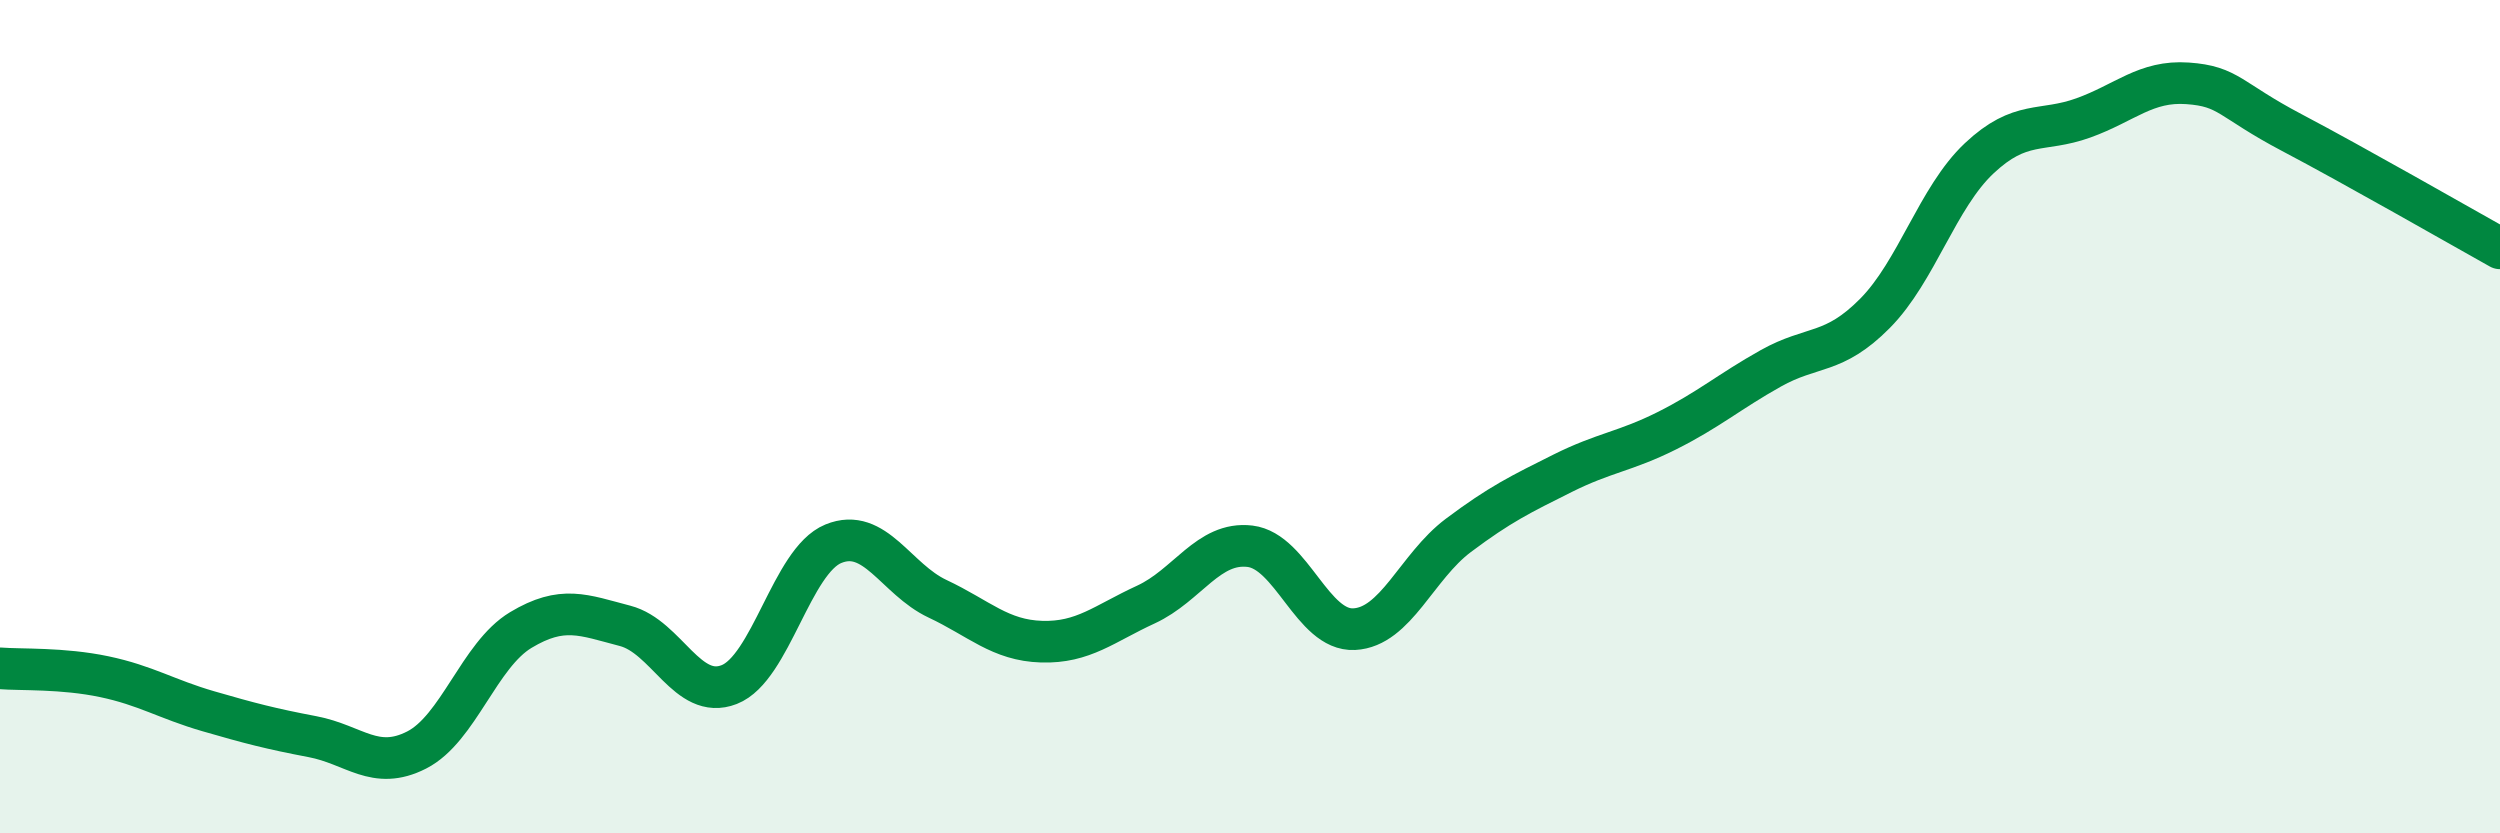
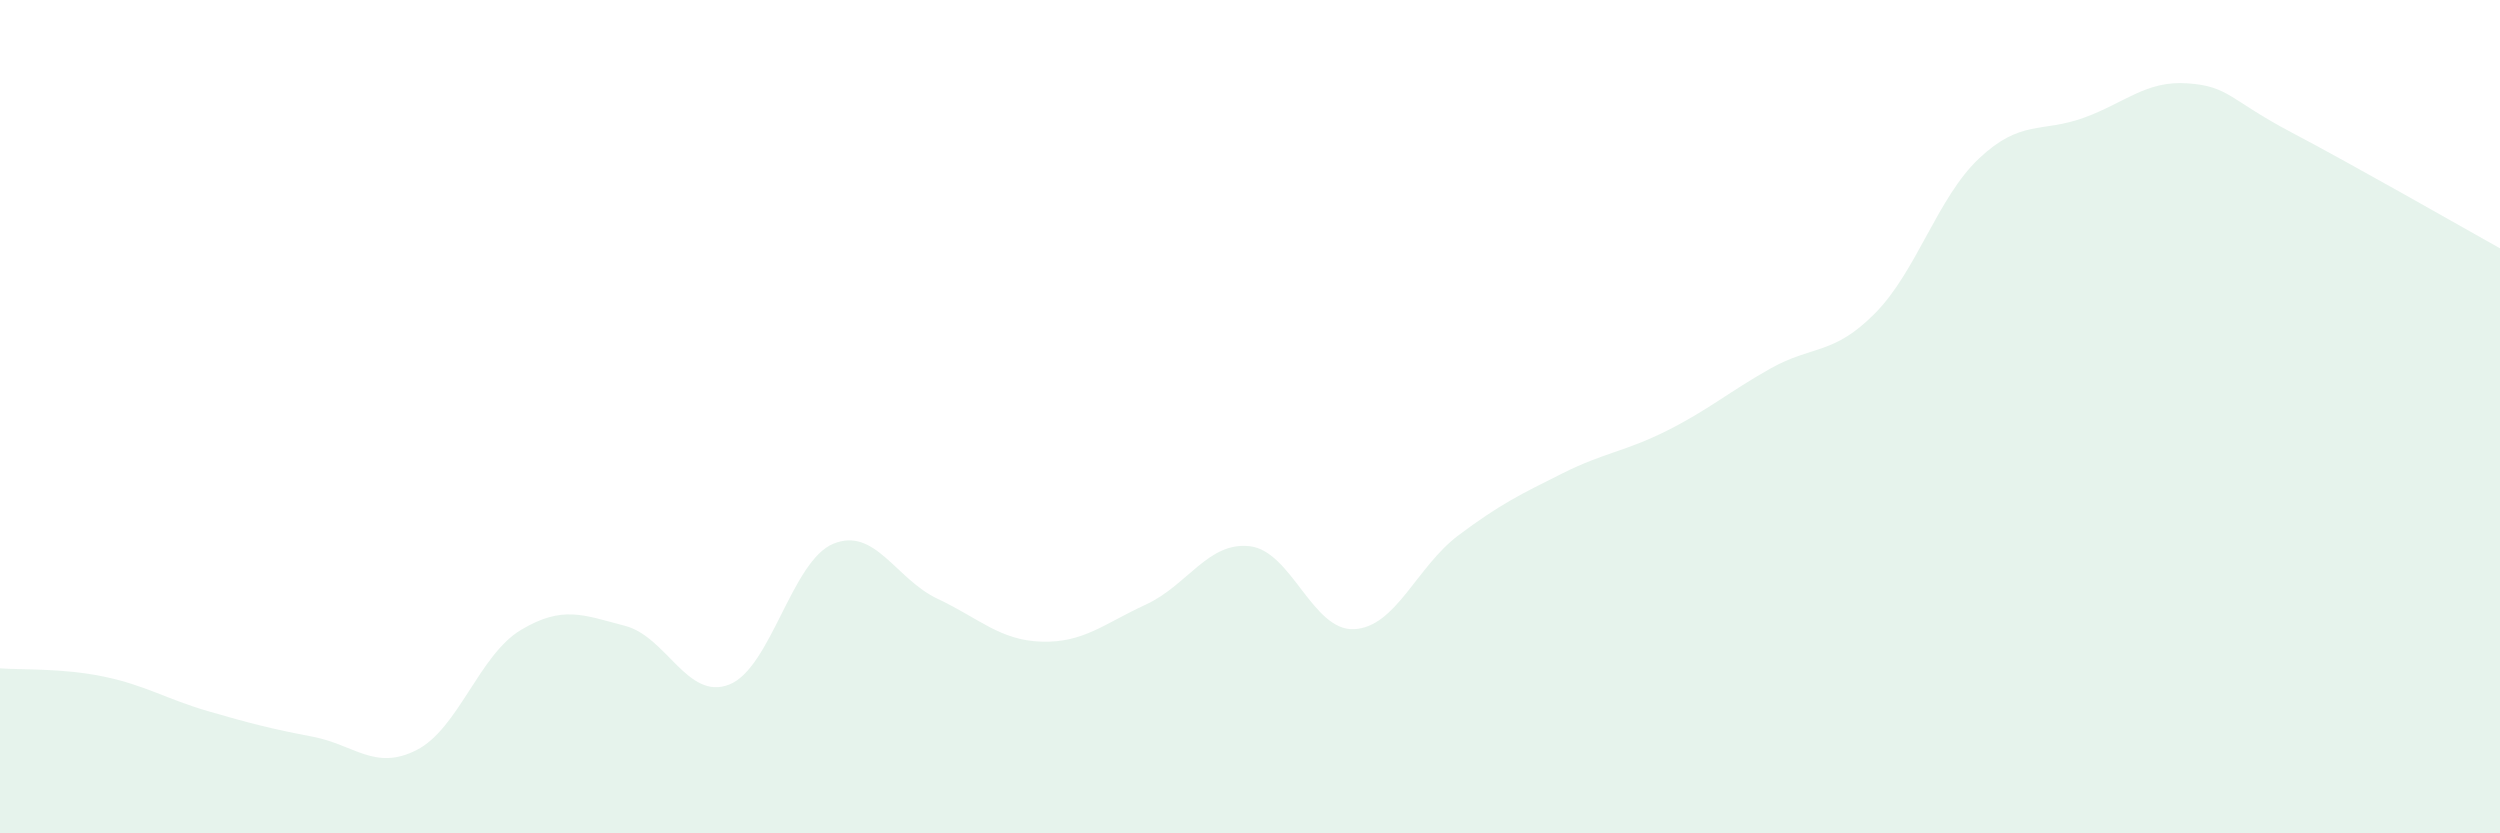
<svg xmlns="http://www.w3.org/2000/svg" width="60" height="20" viewBox="0 0 60 20">
  <path d="M 0,16.04 C 0.5,16.08 1.5,16.03 2.5,16.24 C 3.5,16.45 4,16.78 5,17.07 C 6,17.36 6.5,17.49 7.5,17.68 C 8.5,17.87 9,18.51 10,18 C 11,17.49 11.5,15.72 12.5,15.12 C 13.5,14.52 14,14.76 15,15.02 C 16,15.28 16.5,16.82 17.5,16.43 C 18.5,16.04 19,13.46 20,13.05 C 21,12.64 21.5,13.9 22.5,14.37 C 23.5,14.84 24,15.37 25,15.4 C 26,15.43 26.5,14.97 27.5,14.51 C 28.5,14.05 29,12.99 30,13.11 C 31,13.23 31.5,15.15 32.5,15.1 C 33.5,15.05 34,13.6 35,12.85 C 36,12.1 36.5,11.86 37.5,11.36 C 38.5,10.86 39,10.84 40,10.34 C 41,9.84 41.5,9.4 42.5,8.84 C 43.5,8.28 44,8.53 45,7.52 C 46,6.51 46.5,4.74 47.5,3.8 C 48.5,2.86 49,3.19 50,2.83 C 51,2.47 51.5,1.93 52.5,2 C 53.5,2.07 53.5,2.39 55,3.18 C 56.5,3.97 59,5.4 60,5.96L60 20L0 20Z" fill="#008740" opacity="0.1" stroke-linecap="round" stroke-linejoin="round" />
-   <path d="M 0,16.04 C 0.5,16.08 1.5,16.03 2.5,16.24 C 3.5,16.45 4,16.78 5,17.07 C 6,17.36 6.5,17.49 7.5,17.68 C 8.5,17.87 9,18.51 10,18 C 11,17.49 11.5,15.72 12.5,15.12 C 13.5,14.52 14,14.76 15,15.02 C 16,15.28 16.5,16.82 17.5,16.43 C 18.5,16.04 19,13.46 20,13.05 C 21,12.64 21.5,13.9 22.5,14.37 C 23.5,14.84 24,15.37 25,15.4 C 26,15.43 26.5,14.97 27.5,14.51 C 28.5,14.05 29,12.99 30,13.11 C 31,13.23 31.5,15.15 32.5,15.1 C 33.5,15.05 34,13.6 35,12.85 C 36,12.1 36.5,11.86 37.5,11.36 C 38.5,10.86 39,10.84 40,10.34 C 41,9.84 41.5,9.4 42.5,8.84 C 43.5,8.28 44,8.53 45,7.52 C 46,6.51 46.5,4.74 47.5,3.8 C 48.5,2.86 49,3.19 50,2.83 C 51,2.47 51.5,1.93 52.5,2 C 53.5,2.07 53.5,2.39 55,3.18 C 56.5,3.97 59,5.4 60,5.96" stroke="#008740" stroke-width="1" fill="none" stroke-linecap="round" stroke-linejoin="round" />
</svg>